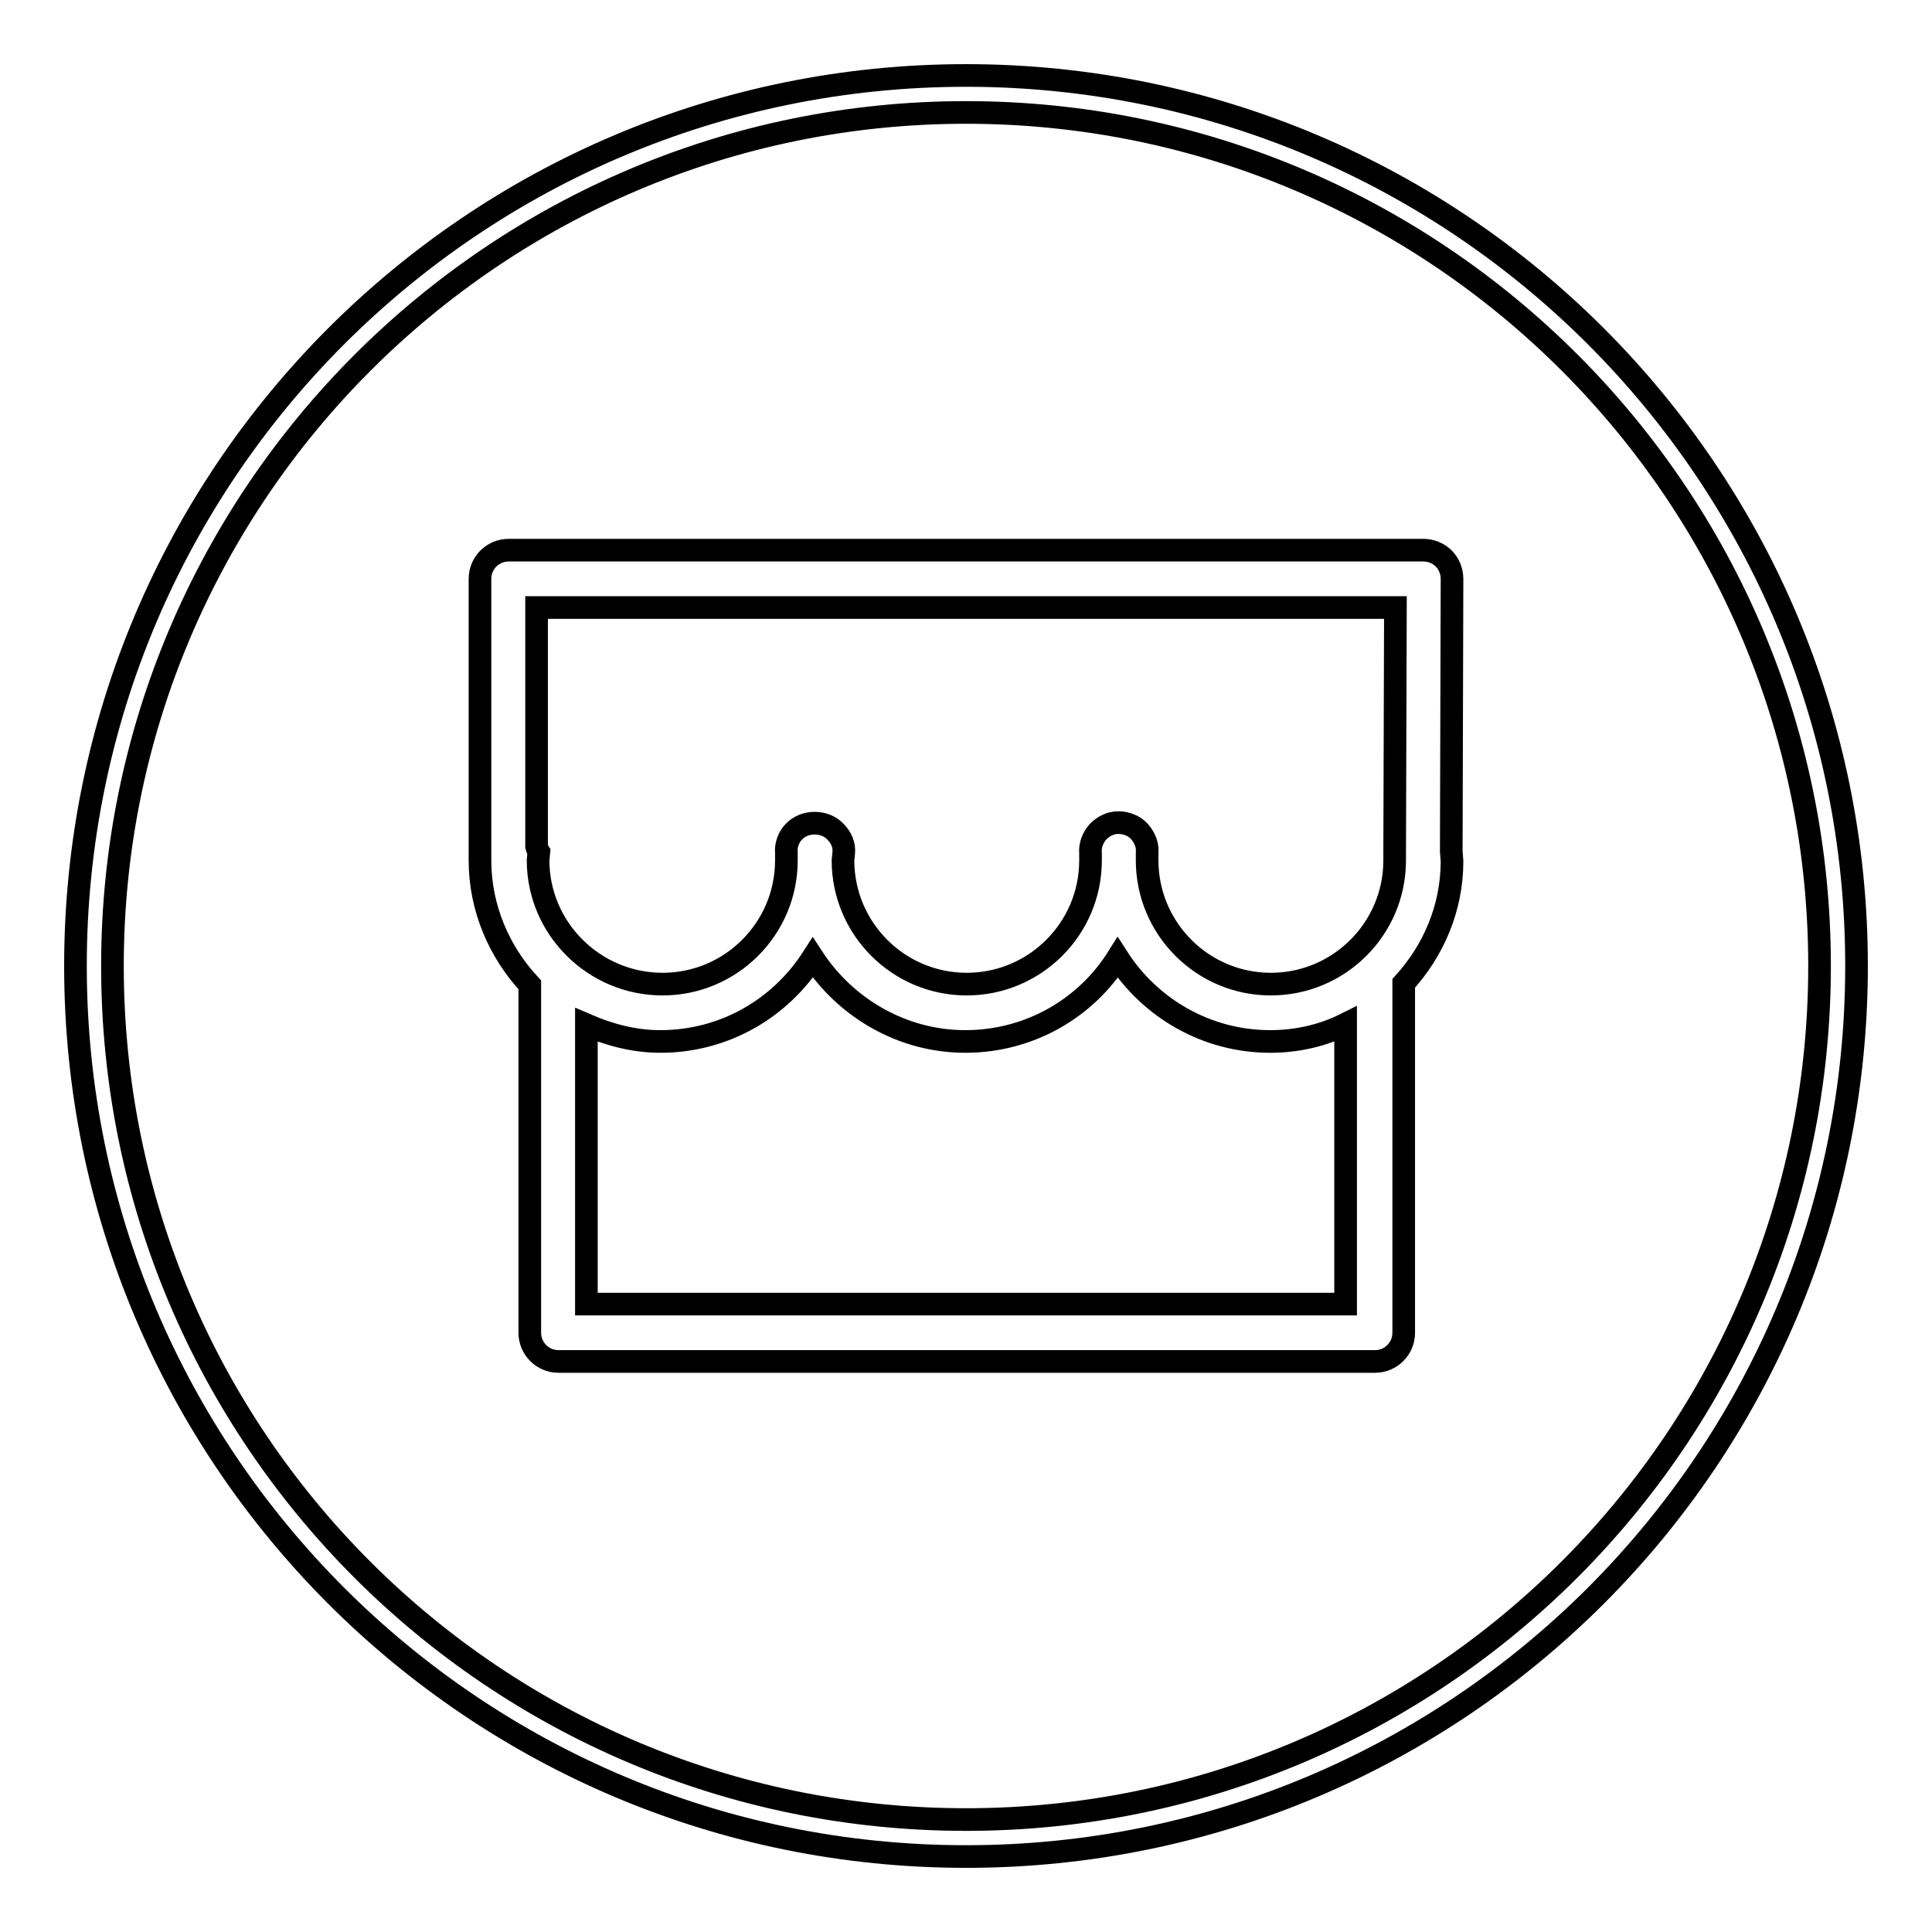
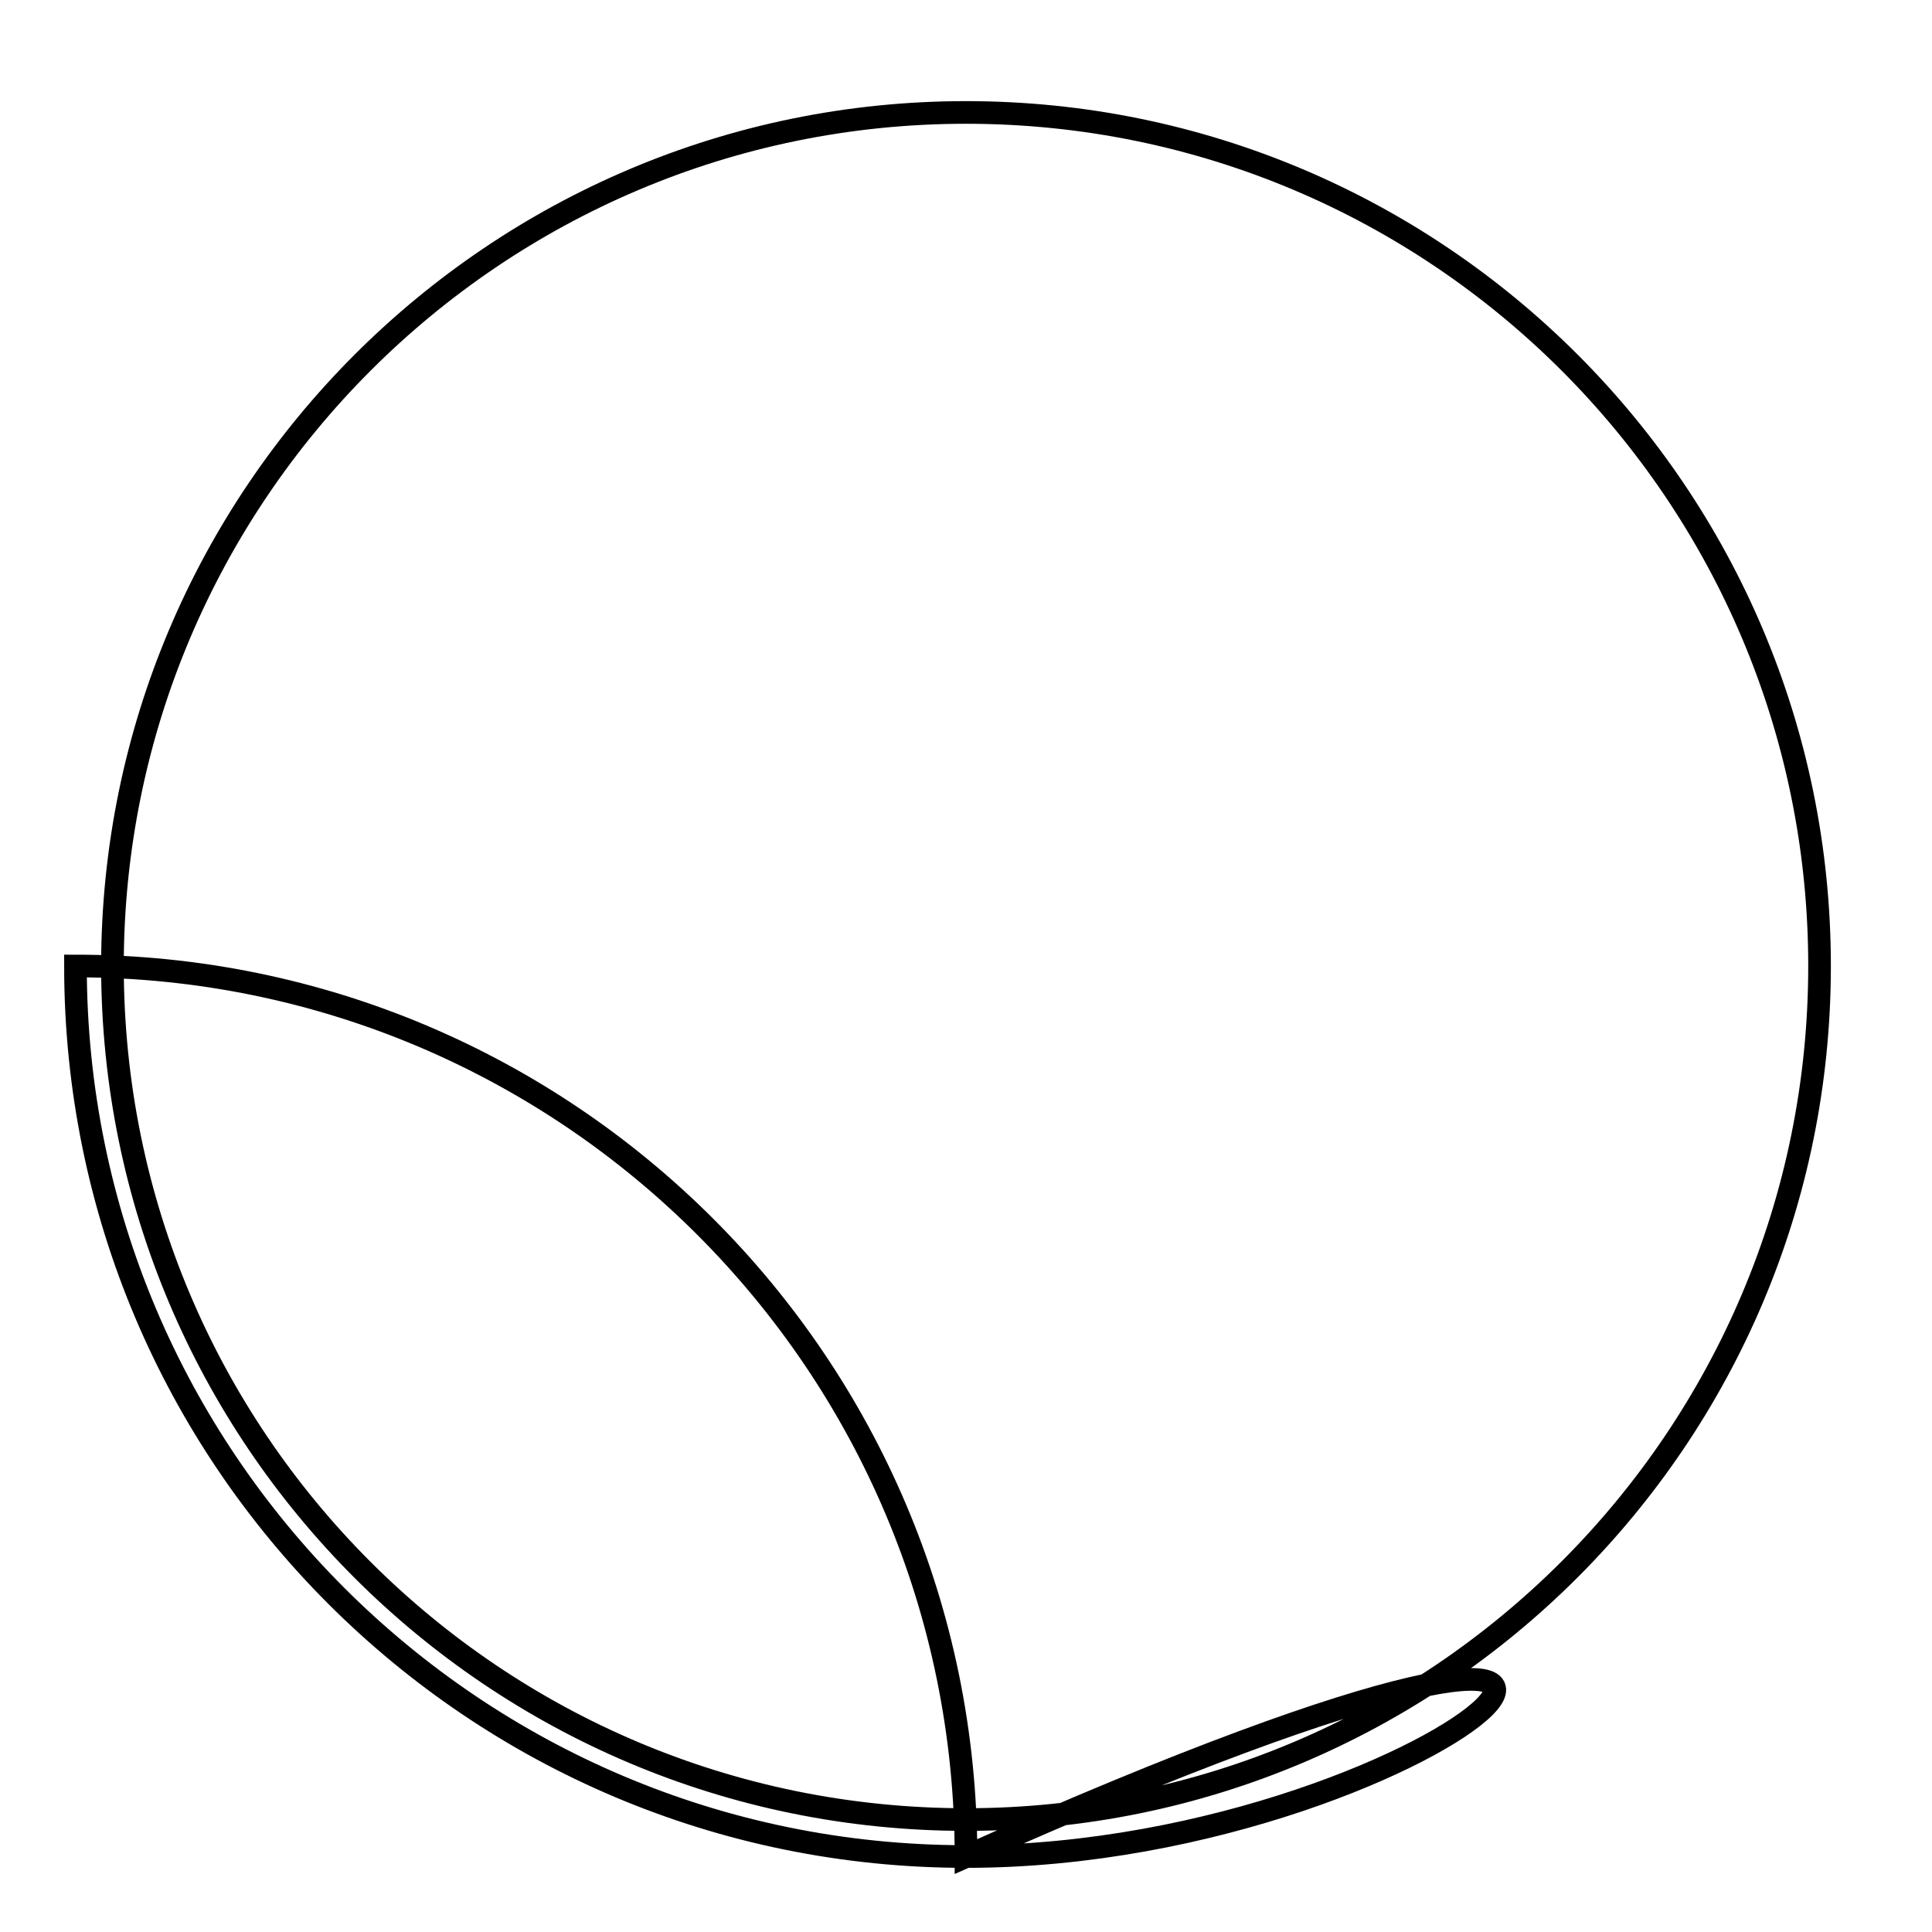
<svg xmlns="http://www.w3.org/2000/svg" version="1.1" x="0px" y="0px" viewBox="0 0 256 256" enable-background="new 0 0 256 256" xml:space="preserve">
  <g>
    <g>
-       <path stroke-width="3" fill-opacity="0" stroke="#000000" d="M192.3,112.8l0.1-36.1c0-1-0.4-2-1.1-2.7c-0.7-0.7-1.7-1.1-2.7-1.1H67.4c-2.1,0-3.8,1.7-3.8,3.8v36c0,0.2,0,0.3,0,0.5c0,0.3,0,0.7,0,0.8c0,6.4,2.6,12.2,6.6,16.5v46.1c0,2.1,1.7,3.8,3.8,3.8h108.2c2.1,0,3.8-1.7,3.8-3.8v-46.3c3.9-4.3,6.4-9.9,6.4-16.2L192.3,112.8z M71.1,112.1V80.5h113.8l-0.1,32.4c0,0,0,1.1,0,1.1c0,9.1-7.4,16.4-16.4,16.4c-9.1,0-16.4-7.4-16.4-16.4l0-1c0.1-1-0.3-2-1-2.8c-0.7-0.8-1.8-1.2-2.8-1.2c-1.1,0-2,0.5-2.7,1.2c-0.7,0.8-1.1,1.8-1,2.9l0,0.9c0,9.1-7.4,16.4-16.4,16.4c-9.1,0-16.4-7.4-16.4-16.4l0.1-1c0.1-1-0.3-2-1.1-2.8c-1.4-1.5-4.1-1.5-5.5,0c-0.7,0.7-1.1,1.8-1,2.8l0,1c0,9.1-7.4,16.4-16.4,16.4c-9.1,0-16.5-7.4-16.5-16.4l0.1-1.1C71.2,112.6,71.2,112.4,71.1,112.1z M77.7,172.8v-37c3,1.3,6.3,2.2,9.8,2.2c8.5,0,15.9-4.4,20.2-11.1c4.3,6.6,11.8,11.1,20.2,11.1c8.5,0,16-4.4,20.2-11.1c4.3,6.7,11.8,11.1,20.2,11.1c3.6,0,7-0.8,10-2.3v37.1H77.7L77.7,172.8L77.7,172.8z" />
-       <path stroke-width="3" fill-opacity="0" stroke="#000000" d="M128,246c-65.2,0-118-52.8-118-118C10,62.8,62.8,10,128,10c65.2,0,118,52.8,118,118C246,193.2,193.2,246,128,246z M128,14.9C65.6,14.9,14.9,65.6,14.9,128c0,62.5,50.6,113.1,113.1,113.1c62.4,0,113.1-50.6,113.1-113.1C241.1,65.5,190.4,14.9,128,14.9z" />
+       <path stroke-width="3" fill-opacity="0" stroke="#000000" d="M128,246c-65.2,0-118-52.8-118-118c65.2,0,118,52.8,118,118C246,193.2,193.2,246,128,246z M128,14.9C65.6,14.9,14.9,65.6,14.9,128c0,62.5,50.6,113.1,113.1,113.1c62.4,0,113.1-50.6,113.1-113.1C241.1,65.5,190.4,14.9,128,14.9z" />
    </g>
  </g>
</svg>